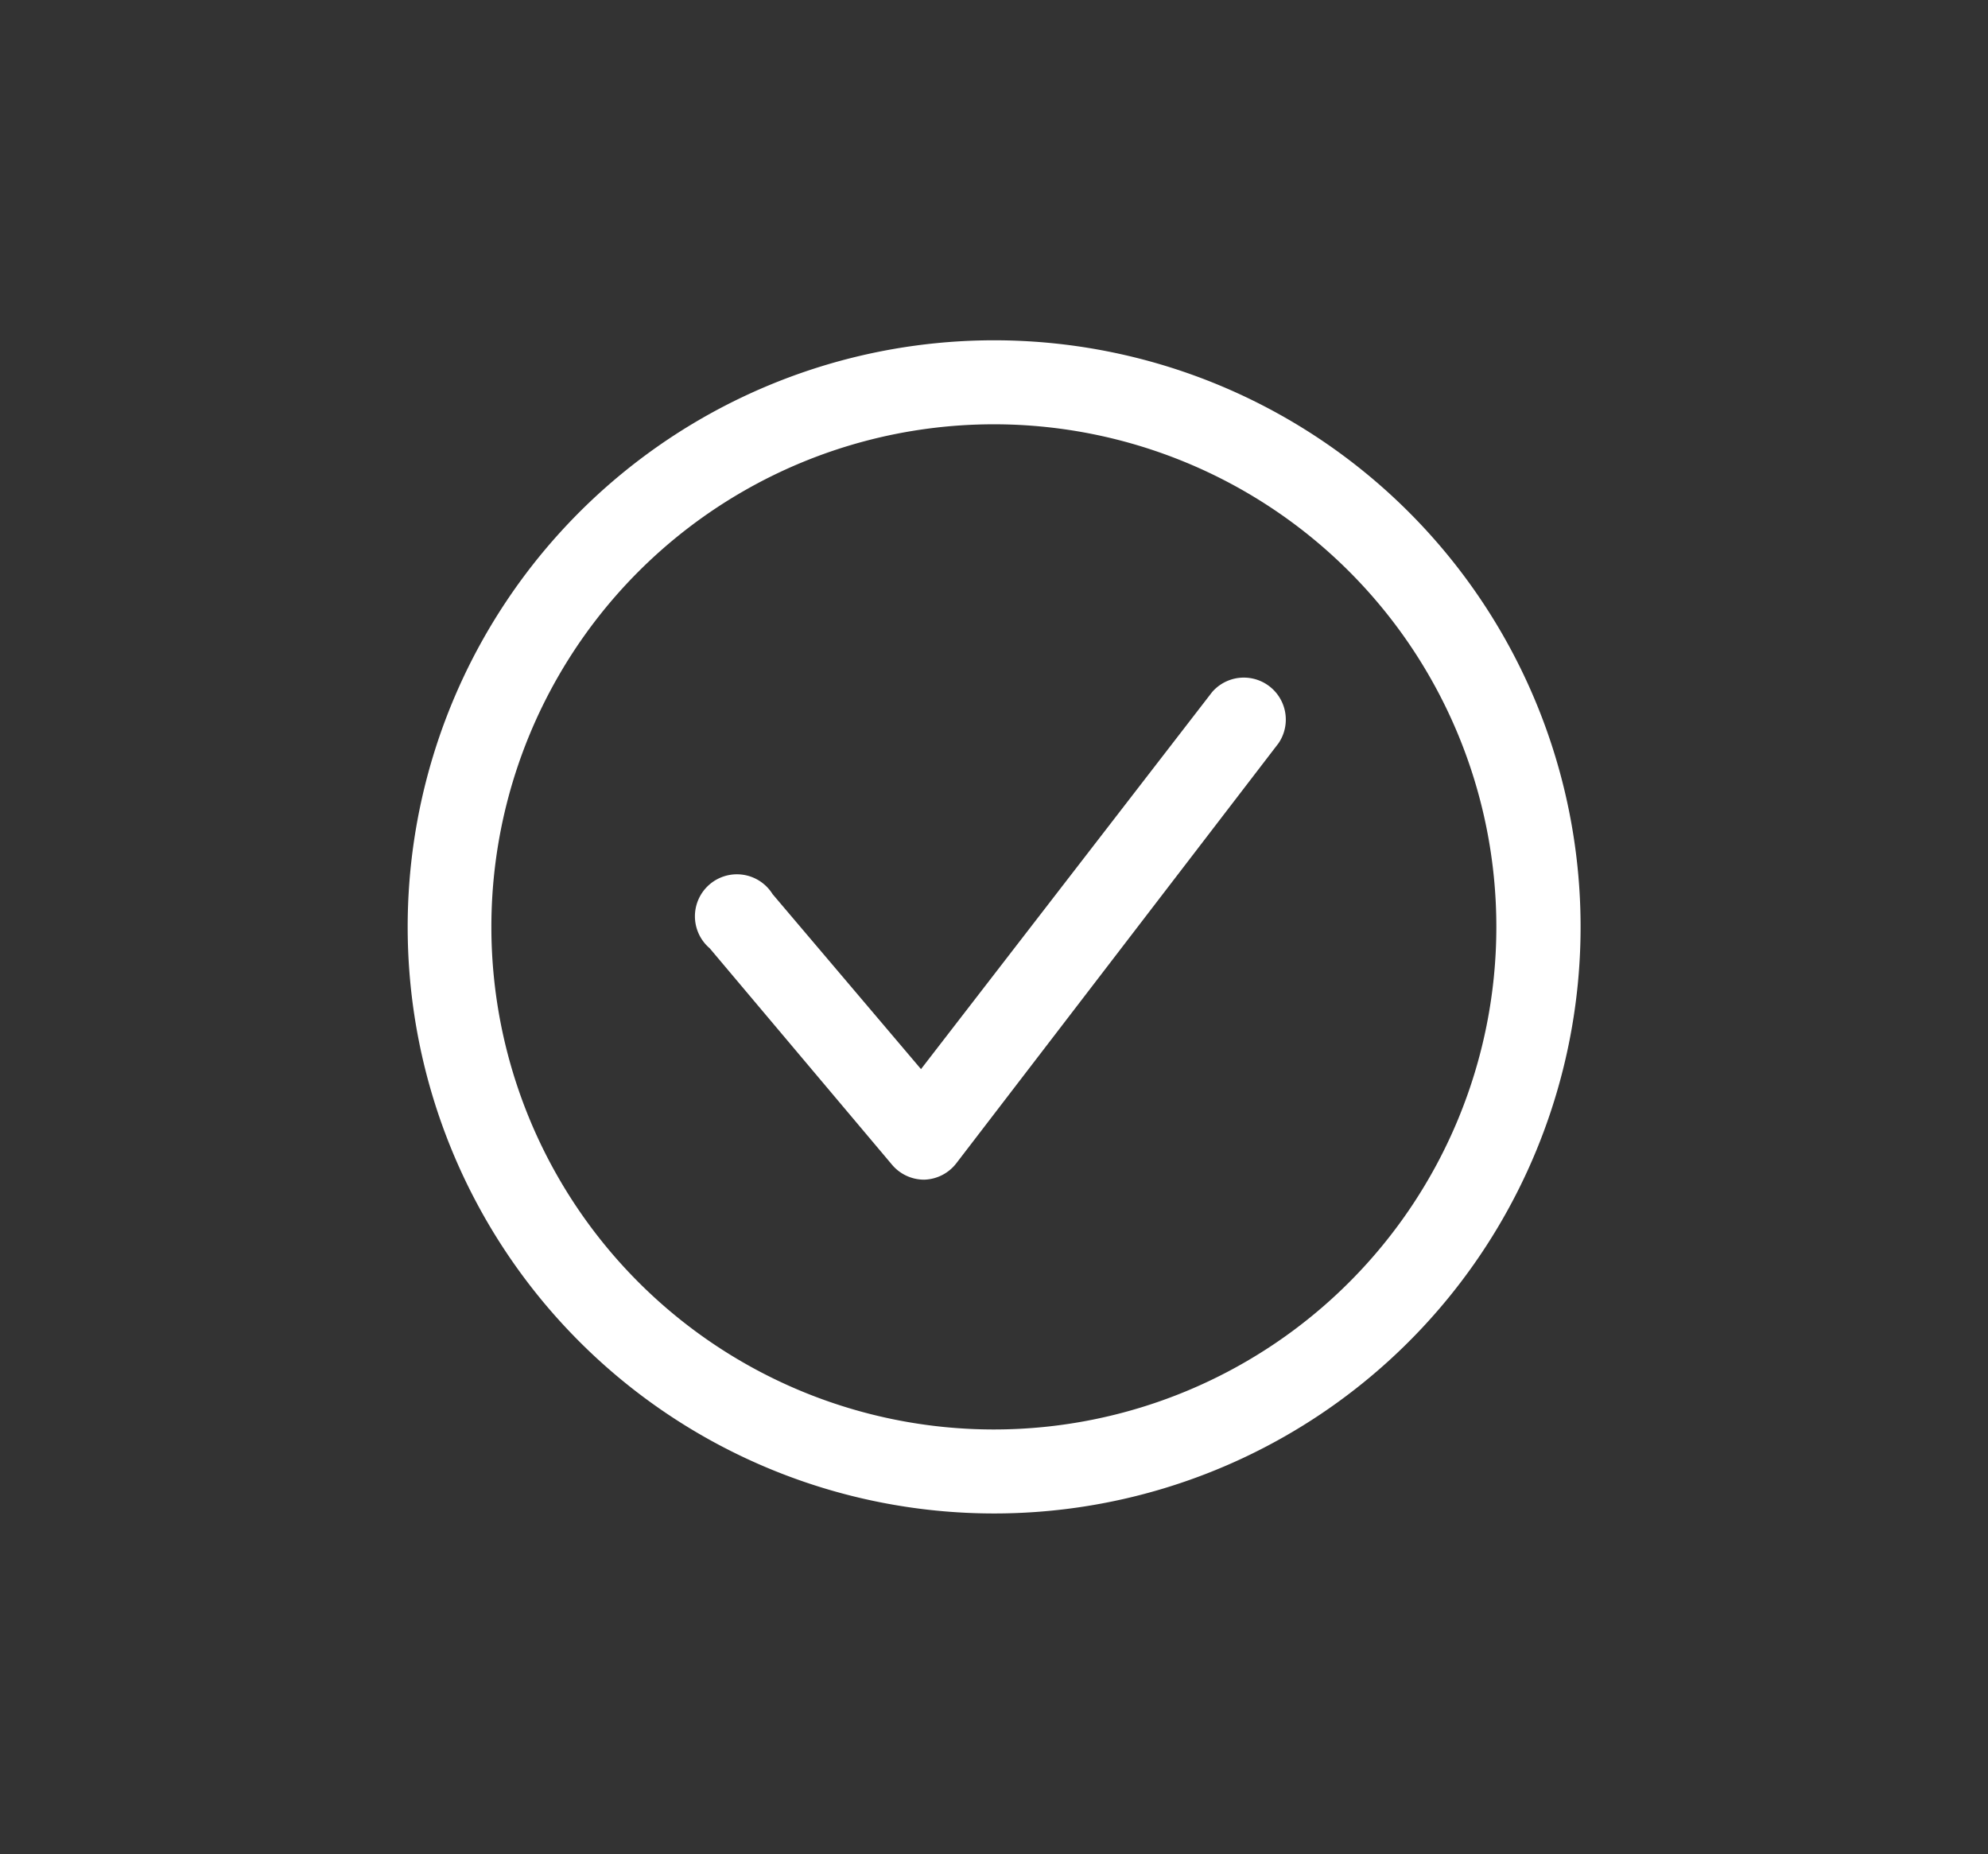
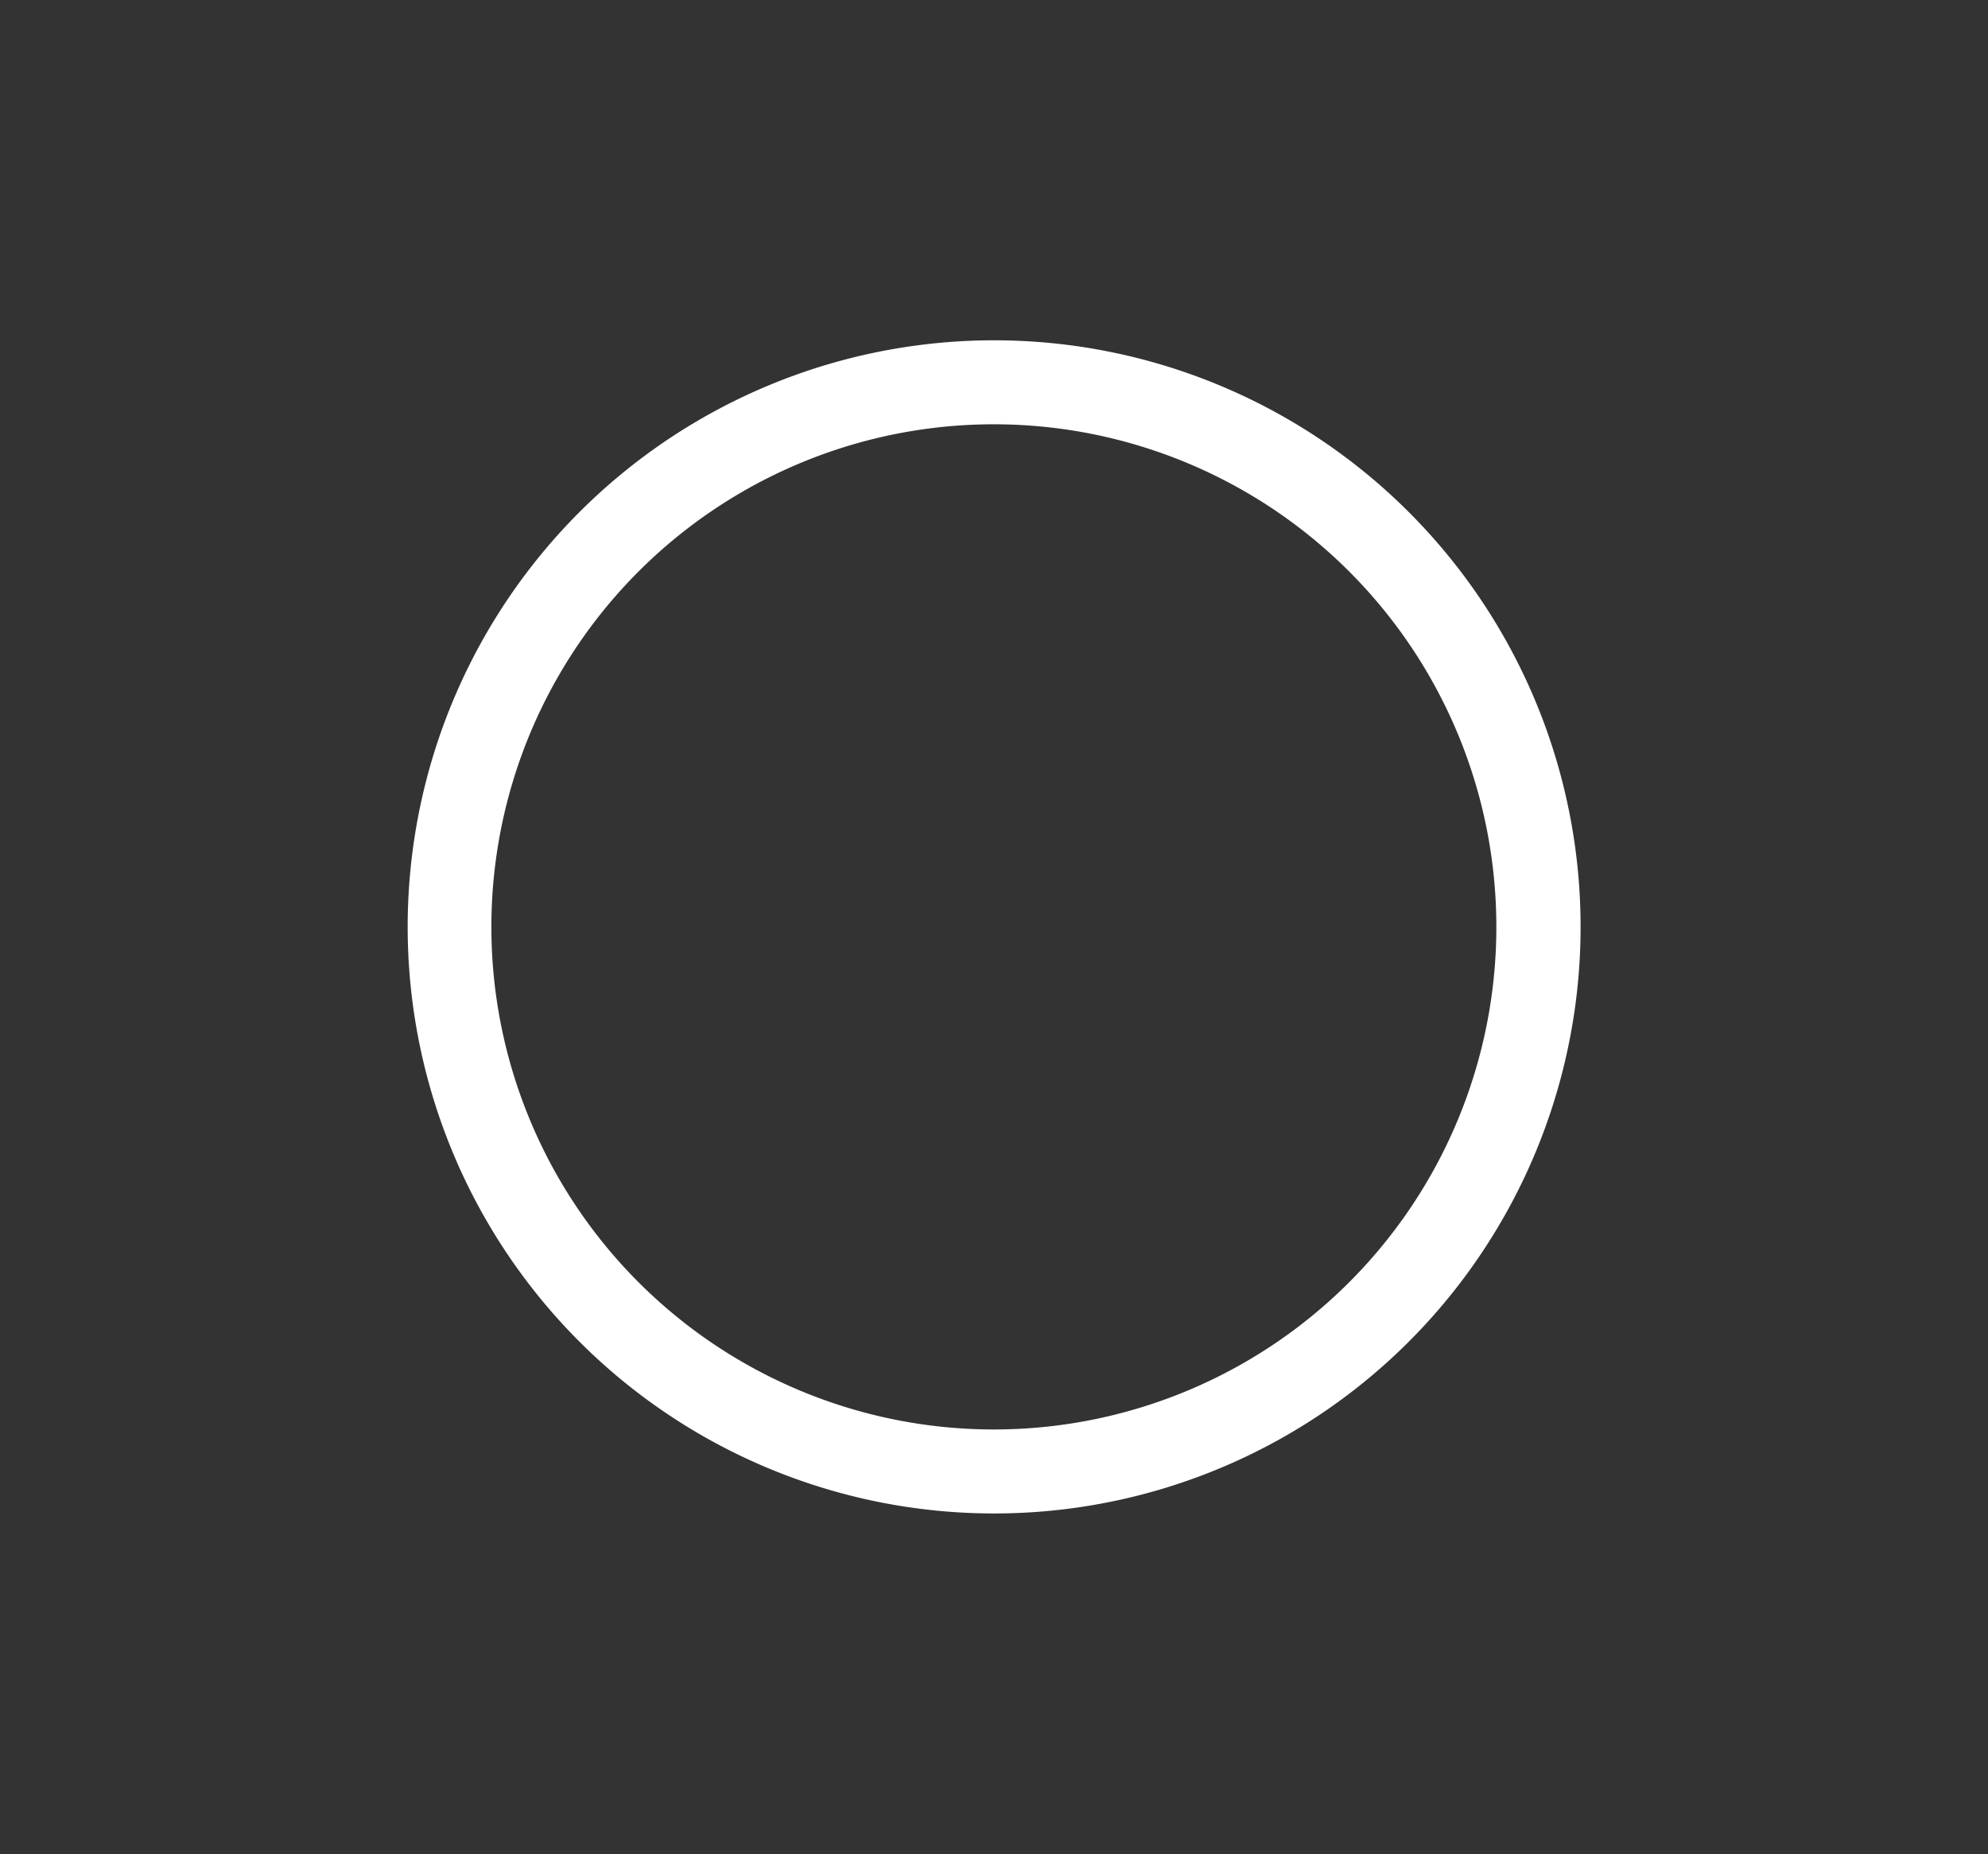
<svg xmlns="http://www.w3.org/2000/svg" id="Layer_1" data-name="Layer 1" viewBox="0 0 73.39 68.44">
  <rect x="0" y="0" width="73.39" height="68.44" fill="#333333" stroke="none" />
  <defs>
    <style>.cls-1{fill:#fff;}</style>
  </defs>
  <title>destacadosMesa de trabajo 72 copia 8-</title>
-   <path class="cls-1" d="M32.94,43a1.55,1.55,0,0,0,1.18.54h0a1.55,1.55,0,0,0,1.18-.6L47.2,27.43a1.55,1.55,0,0,0-2.45-1.89h0L34,39.46,28.52,33a1.55,1.55,0,1,0-2.32,2Z" />
-   <path class="cls-1" d="M36.7,55.86A21.65,21.65,0,1,0,15.05,34.22,21.65,21.65,0,0,0,36.7,55.86Zm0-40.2A18.55,18.55,0,1,1,18.14,34.22,18.55,18.55,0,0,1,36.7,15.66Z" />
+   <path class="cls-1" d="M36.7,55.86A21.65,21.65,0,1,0,15.05,34.22,21.65,21.65,0,0,0,36.7,55.86m0-40.2A18.55,18.55,0,1,1,18.14,34.22,18.55,18.55,0,0,1,36.7,15.66Z" />
</svg>